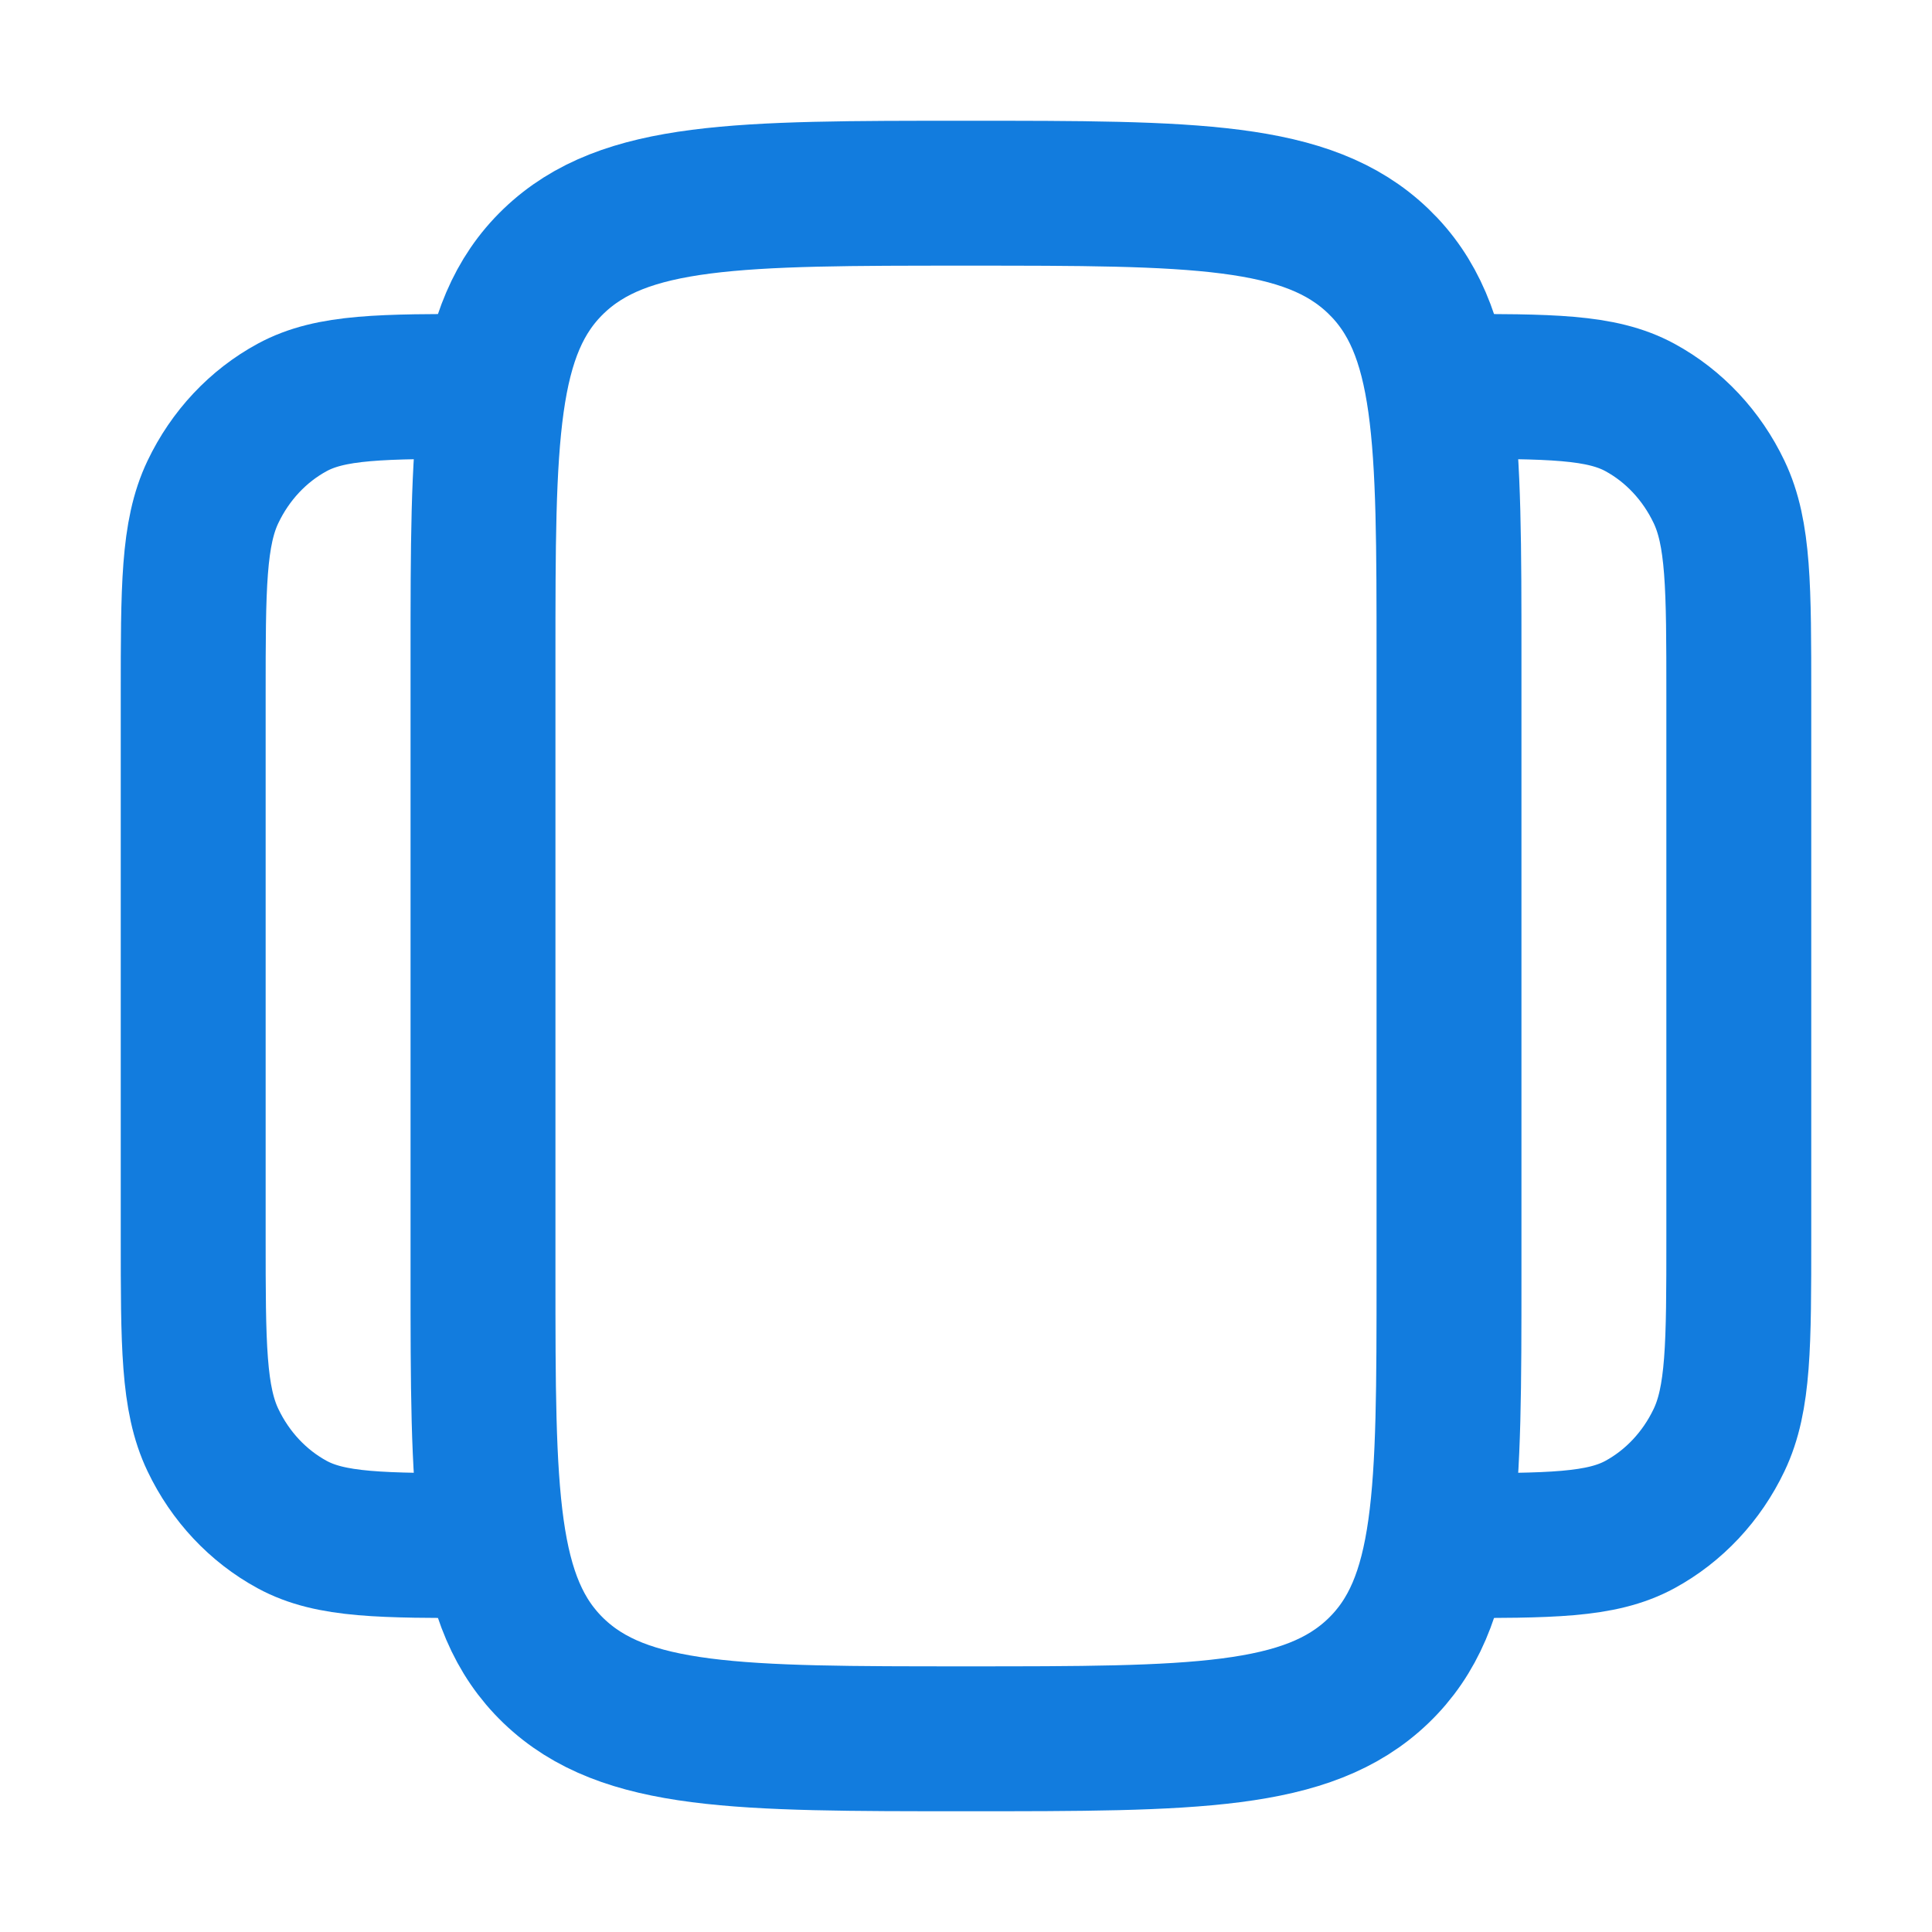
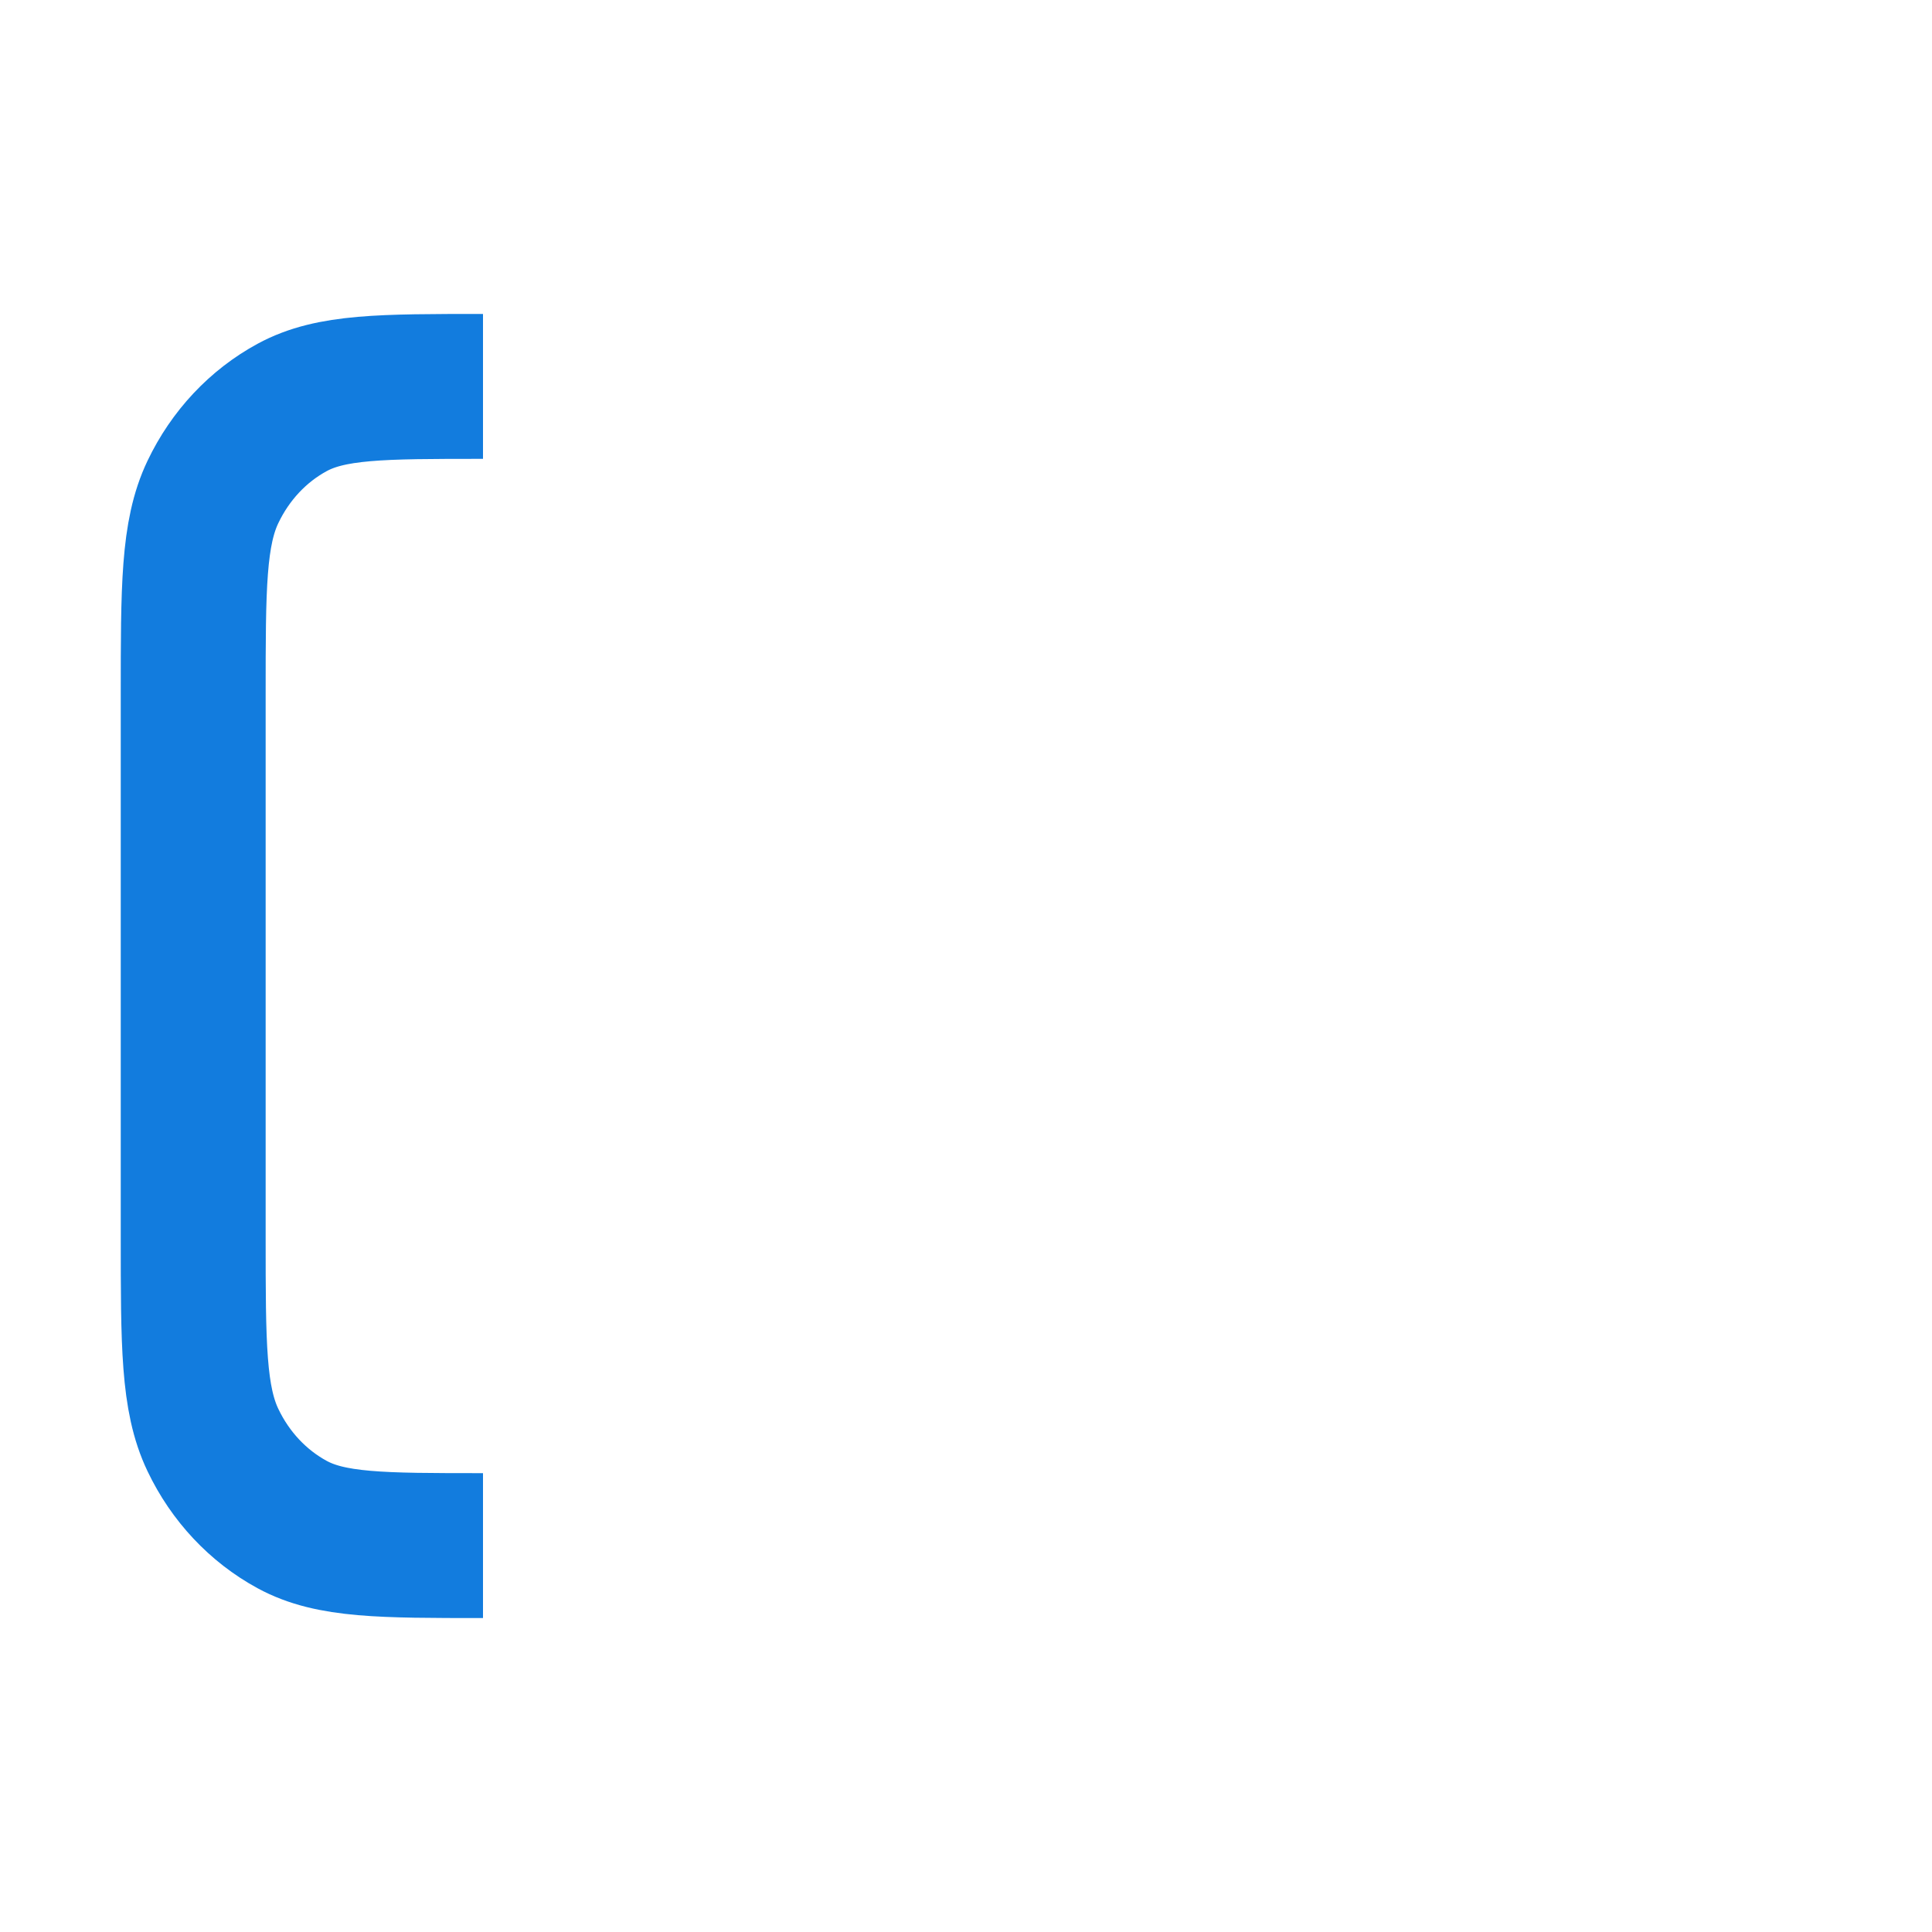
<svg xmlns="http://www.w3.org/2000/svg" width="40" height="40" viewBox="0 0 40 40" fill="none">
-   <path d="M10 13.6C10 9.075 10 6.812 11.464 5.406C12.929 4 15.286 4 20 4C24.714 4 27.071 4 28.535 5.406C30 6.812 30 9.075 30 13.6V26.4C30 30.925 30 33.188 28.535 34.594C27.071 36 24.714 36 20 36C15.286 36 12.929 36 11.464 34.594C10 33.188 10 30.925 10 26.4V13.6Z" stroke="#127CDE" stroke-width="3" />
-   <path d="M30 32C32.1 32 33.15 32 33.953 31.564C34.658 31.18 35.232 30.569 35.591 29.816C36 28.96 36 27.84 36 25.6V14.4C36 12.16 36 11.04 35.591 10.184C35.232 9.431 34.658 8.819 33.953 8.436C33.15 8 32.1 8 30 8" stroke="#127CDE" stroke-width="3" />
  <path d="M10 32C7.9 32 6.85 32 6.048 31.564C5.342 31.18 4.768 30.569 4.409 29.816C4 28.96 4 27.84 4 25.6V14.4C4 12.16 4 11.04 4.409 10.184C4.768 9.431 5.342 8.819 6.048 8.436C6.85 8 7.9 8 10 8" stroke="#127CDE" stroke-width="3" />
</svg>